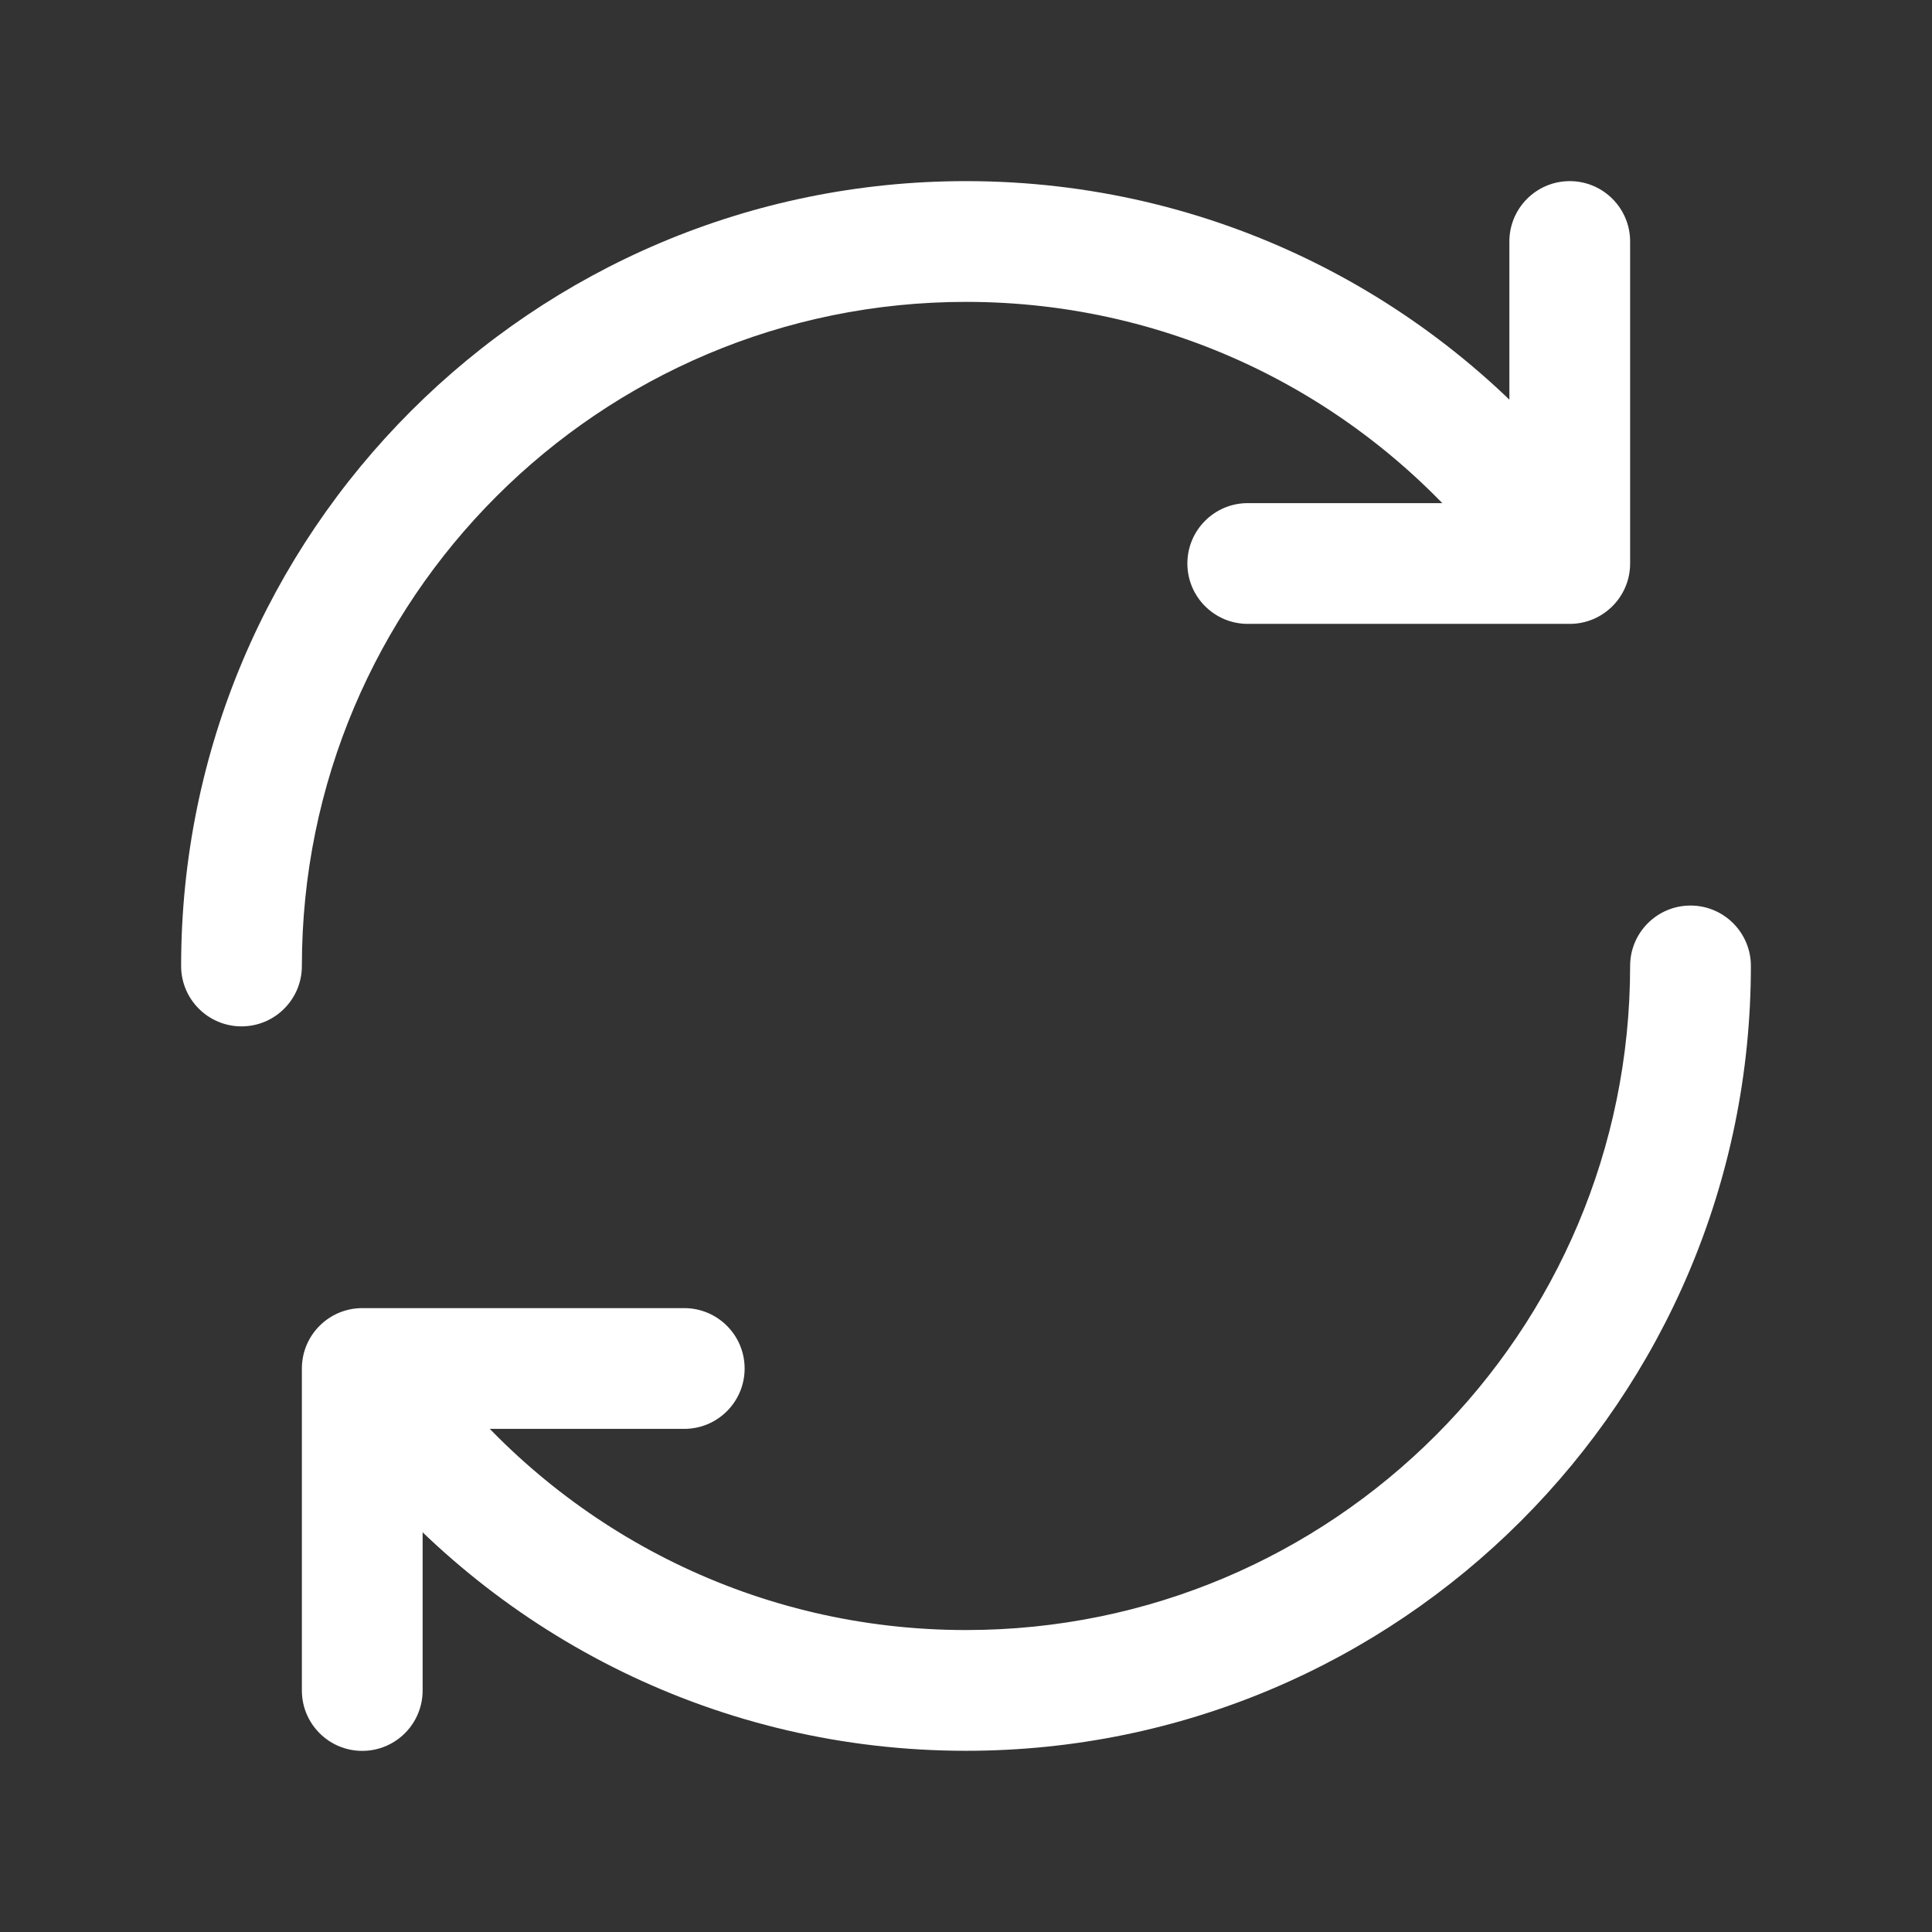
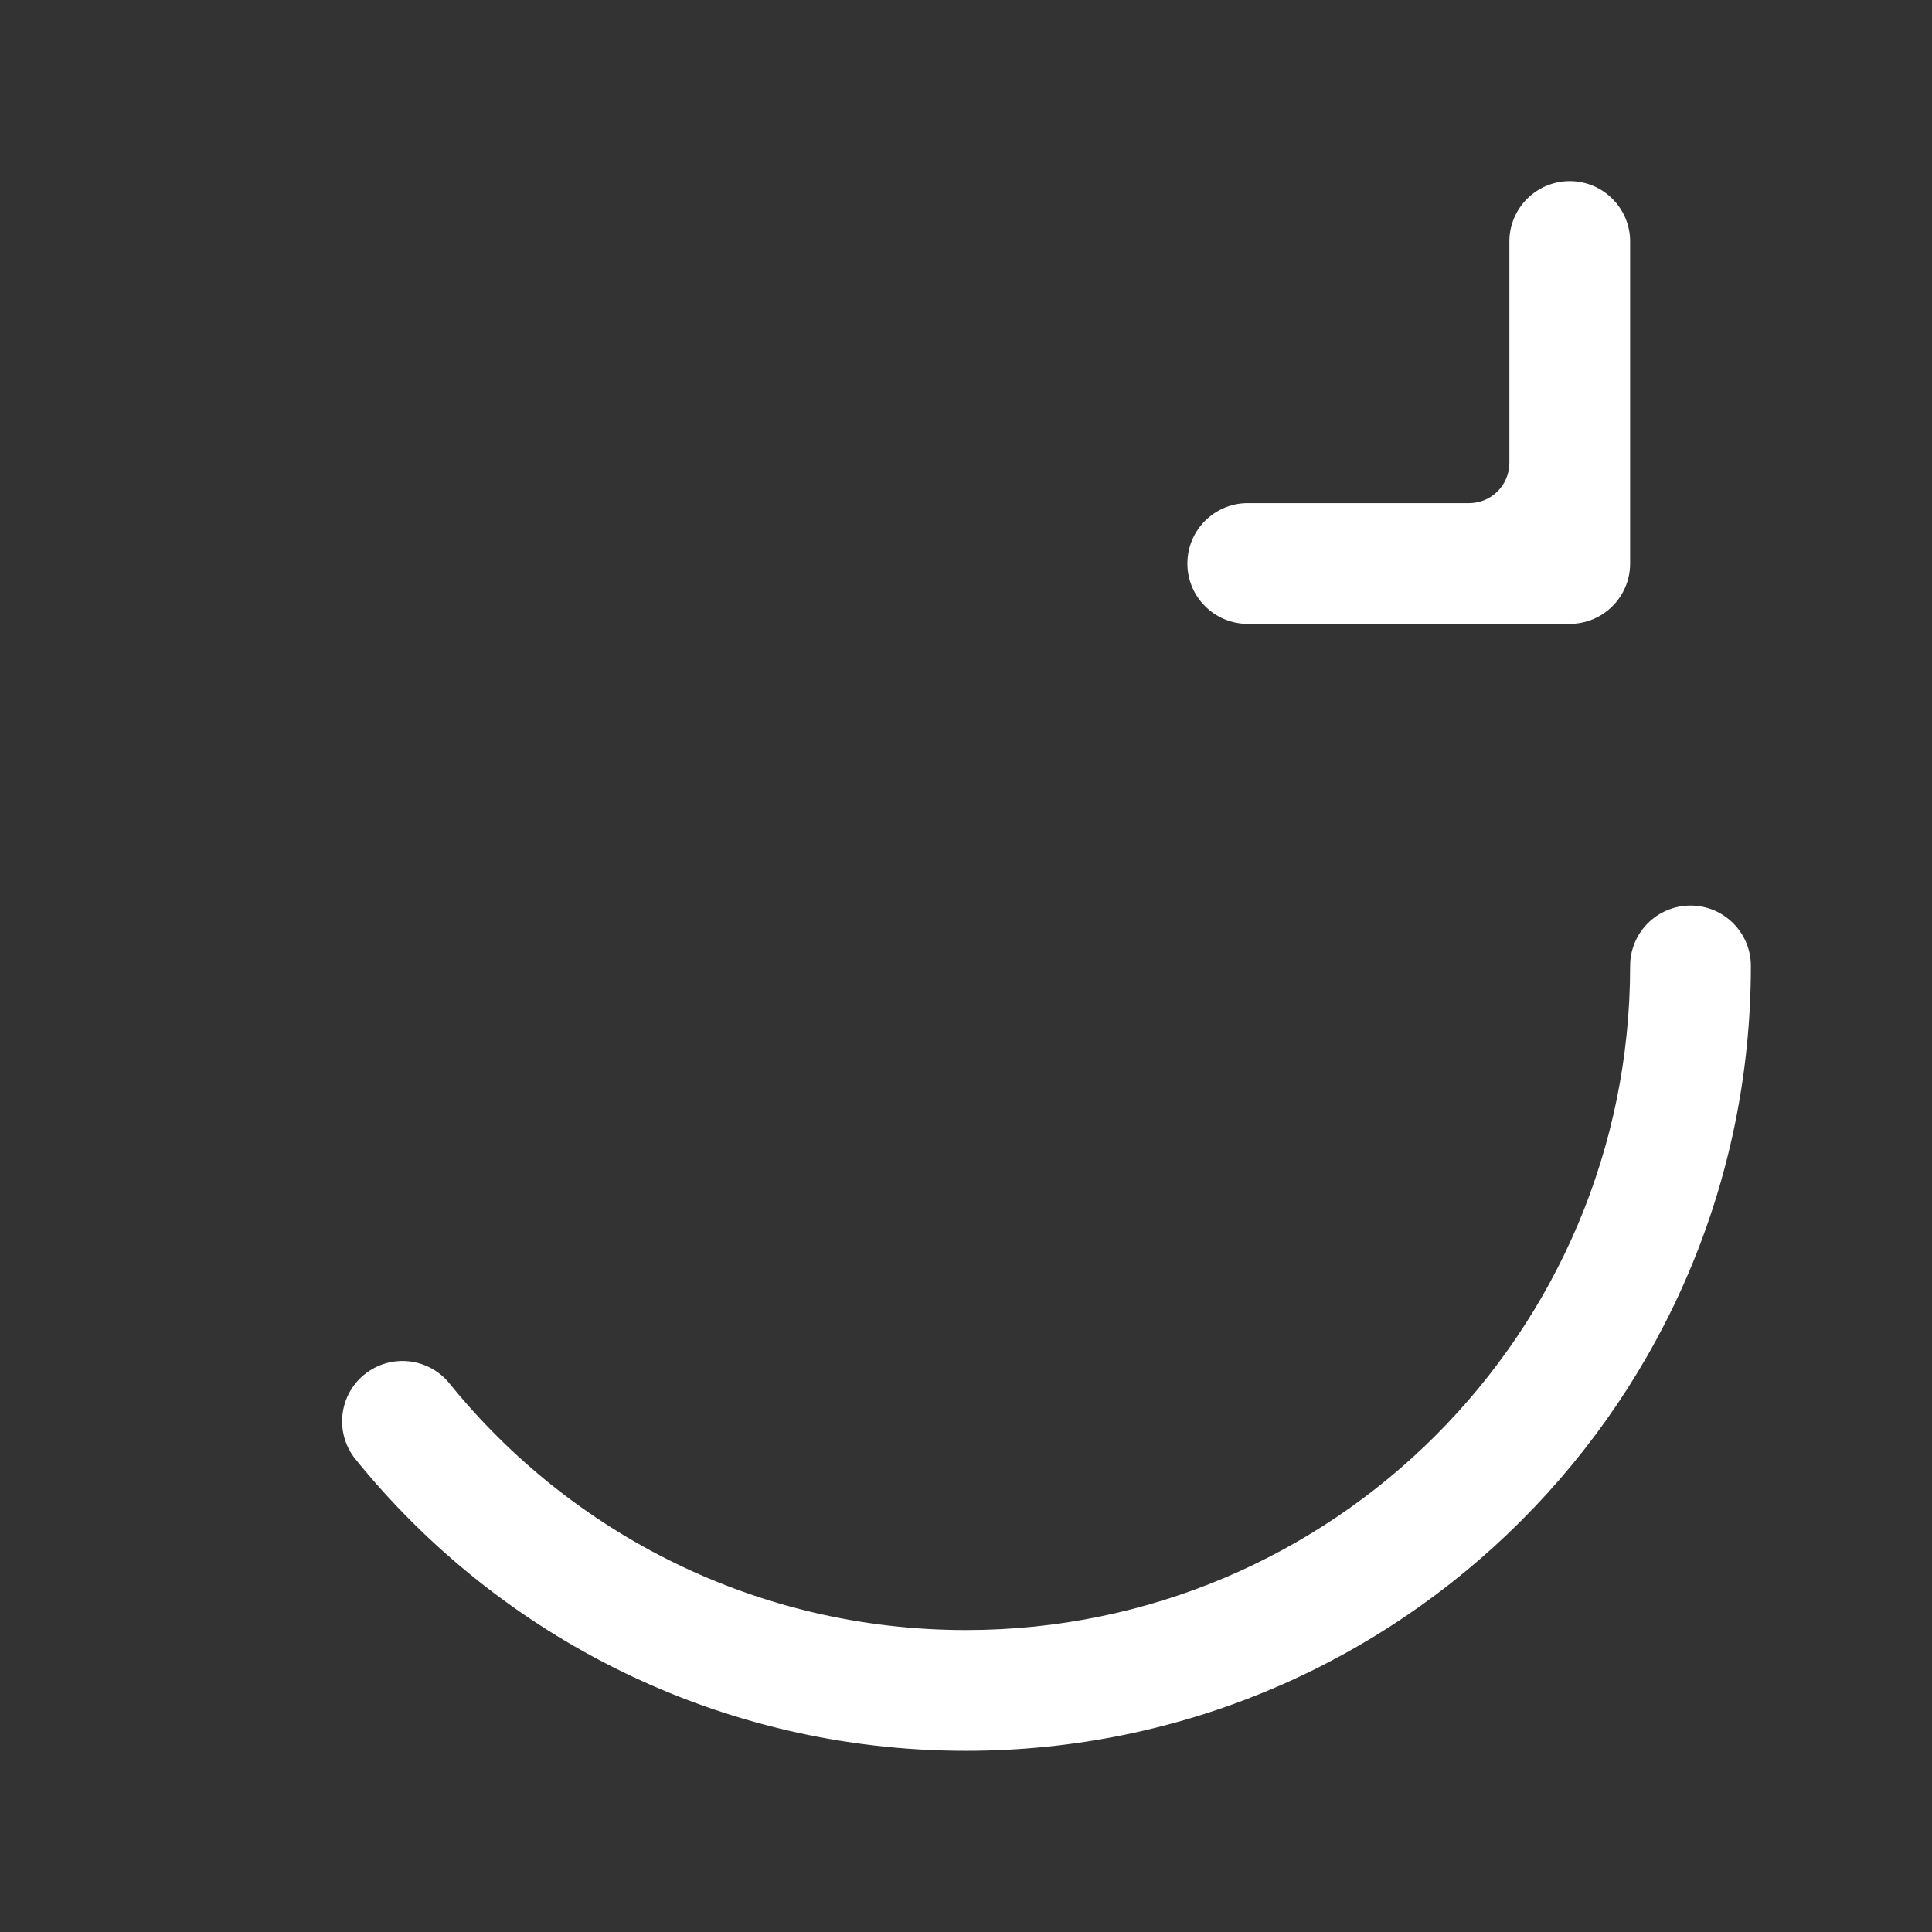
<svg xmlns="http://www.w3.org/2000/svg" fill="none" height="300" viewBox="0 0 24 24" width="300" version="1.1">
  <rect x="0" y="0" width="24" height="24" fill="#333333" stroke="none" />
  <g width="100%" height="100%" transform="matrix(1,0,0,1,0,0)">
    <g clip-rule="evenodd" fill="#292929" fill-rule="evenodd">
-       <path d="m19.472 6.925c-.322.261-.794.211-1.055-.111-1.514-1.871-3.826-3.064-6.417-3.064-4.556 0-8.25 3.694-8.25 8.25 0 .414-.336.75-.75.75-.414 0-.75-.336-.75-.75 0-5.385 4.365-9.75 9.75-9.75 3.063 0 5.797 1.413 7.583 3.621.261.322.211.794-.111 1.055z" fill="#ffffff" fill-opacity="1" data-original-color="#292929ff" stroke="none" stroke-opacity="1" />
      <path d="m19.5 2.25c.414 0 .75.336.75.75v4c0 .414-.336.75-.75.75h-4c-.414 0-.75-.336-.75-.75 0-.414.336-.75.75-.75h2.75c.276 0 .5-.224.5-.5v-2.75c0-.414.336-.75.75-.75z" fill="#ffffff" fill-opacity="1" data-original-color="#292929ff" stroke="none" stroke-opacity="1" />
      <path d="m4.528 17.074c.322-.261.794-.211 1.055.111 1.514 1.871 3.826 3.064 6.417 3.064 4.556 0 8.25-3.694 8.25-8.25 0-.414.336-.75.75-.75s.75.336.75.75c0 5.385-4.365 9.75-9.75 9.75-3.063 0-5.797-1.413-7.583-3.621-.261-.322-.211-.794.111-1.055z" fill="#ffffff" fill-opacity="1" data-original-color="#292929ff" stroke="none" stroke-opacity="1" />
-       <path d="m4.5 21.75c-.414 0-.75-.336-.75-.75v-4c0-.414.336-.75.75-.75h4c.414 0 .75.336.75.75 0 .414-.336.75-.75.75h-2.75c-.276 0-.5.224-.5.5v2.75c0 .414-.336.75-.75.75z" fill="#ffffff" fill-opacity="1" data-original-color="#292929ff" stroke="none" stroke-opacity="1" />
    </g>
  </g>
</svg>